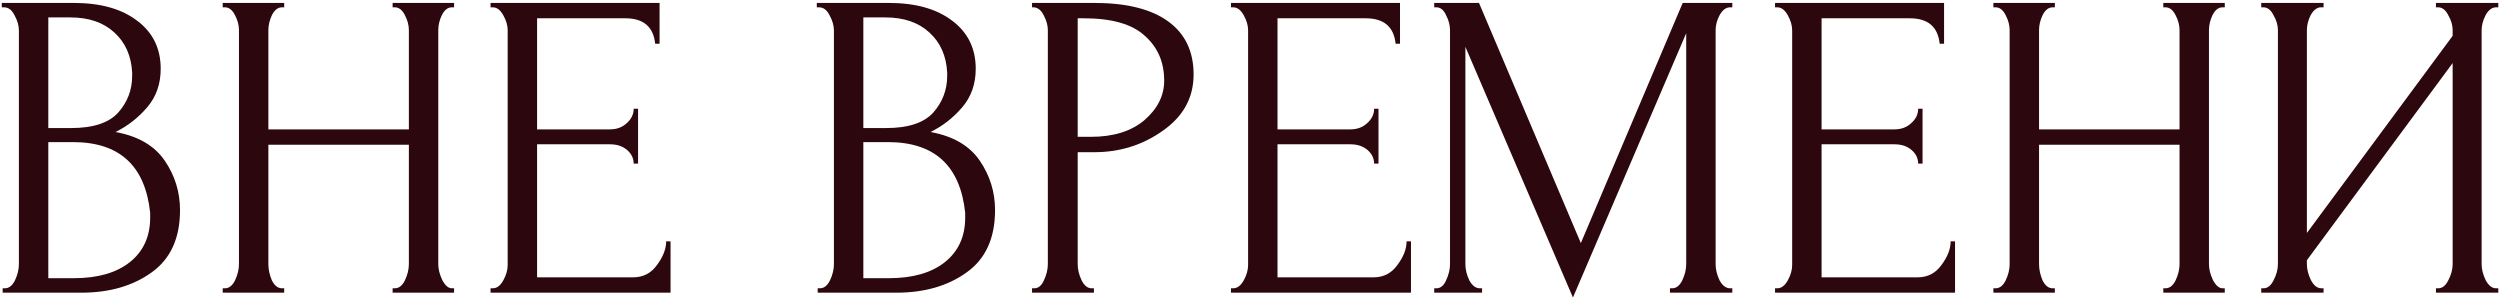
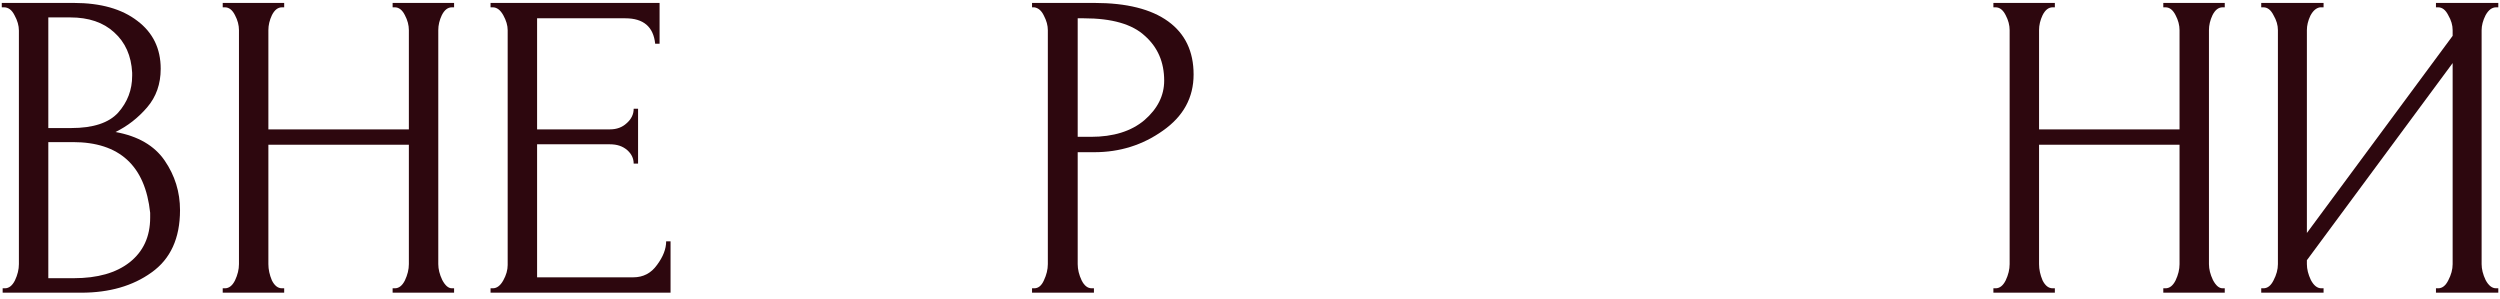
<svg xmlns="http://www.w3.org/2000/svg" width="820" height="98" viewBox="0 0 820 98" fill="none">
  <path d="M0.871 96.001V94.561H1.591C2.935 94.561 4.039 93.697 4.903 91.969C5.767 90.145 6.199 88.369 6.199 86.641V10.033C6.199 8.401 5.719 6.721 4.759 4.993C3.895 3.265 2.743 2.401 1.303 2.401H0.583V0.961H24.198C33.031 0.961 39.99 2.929 45.078 6.865C50.166 10.705 52.711 15.937 52.711 22.561C52.711 27.553 51.222 31.777 48.246 35.233C45.27 38.689 41.815 41.377 37.879 43.297C45.27 44.641 50.647 47.761 54.007 52.657C57.367 57.553 59.047 62.977 59.047 68.929C59.047 78.145 55.926 84.961 49.687 89.377C43.542 93.793 35.862 96.001 26.646 96.001H0.871ZM49.255 71.377V69.793C47.623 54.337 39.175 46.609 23.91 46.609H15.847V91.249H24.198C31.974 91.249 38.071 89.521 42.486 86.065C46.998 82.513 49.255 77.617 49.255 71.377ZM43.35 24.865V23.857C43.062 18.289 41.094 13.873 37.447 10.609C33.895 7.345 29.095 5.713 23.047 5.713H15.847V42.001H23.334C30.535 42.001 35.67 40.321 38.742 36.961C41.815 33.505 43.35 29.473 43.35 24.865Z" fill="#2D070E" />
  <path d="M128.78 96.001V94.561H129.5C130.844 94.561 131.948 93.697 132.812 91.969C133.676 90.145 134.108 88.369 134.108 86.641V47.473H88.028V86.641C88.028 88.369 88.412 90.145 89.18 91.969C90.044 93.697 91.148 94.561 92.492 94.561H93.212V96.001H73.052V94.561H73.772C75.116 94.561 76.22 93.697 77.084 91.969C77.948 90.145 78.38 88.369 78.38 86.641V9.889C78.38 8.257 77.948 6.625 77.084 4.993C76.22 3.265 75.116 2.401 73.772 2.401H73.052V0.961H93.212V2.401H92.492C91.148 2.401 90.044 3.265 89.18 4.993C88.412 6.625 88.028 8.257 88.028 9.889V42.433H134.108V9.889C134.108 8.257 133.676 6.625 132.812 4.993C131.948 3.265 130.844 2.401 129.5 2.401H128.78V0.961H148.94V2.401H148.22C146.876 2.401 145.772 3.265 144.908 4.993C144.14 6.625 143.756 8.257 143.756 9.889V86.641C143.756 88.273 144.188 90.001 145.052 91.825C146.012 93.649 147.068 94.561 148.22 94.561H148.94V96.001H128.78Z" fill="#2D070E" />
  <path d="M160.902 96.001V94.561H161.622C162.966 94.561 164.118 93.697 165.078 91.969C166.038 90.241 166.518 88.561 166.518 86.929V9.889C166.518 8.353 166.038 6.721 165.078 4.993C164.118 3.265 162.966 2.401 161.622 2.401H160.902V0.961H216.342V14.353H214.902C214.326 8.785 211.062 6.001 205.11 6.001H176.166V42.433H200.07C202.278 42.433 204.102 41.761 205.542 40.417C207.078 39.073 207.846 37.489 207.846 35.665H209.286V53.665H207.846C207.846 51.937 207.126 50.449 205.686 49.201C204.246 47.953 202.374 47.329 200.07 47.329H176.166V90.961H207.702C210.966 90.961 213.558 89.617 215.478 86.929C217.494 84.241 218.502 81.649 218.502 79.153H219.942V96.001H160.902Z" fill="#2D070E" />
-   <path d="M268.199 96.001V94.561H268.919C270.263 94.561 271.367 93.697 272.231 91.969C273.095 90.145 273.527 88.369 273.527 86.641V10.033C273.527 8.401 273.047 6.721 272.087 4.993C271.223 3.265 270.071 2.401 268.631 2.401H267.911V0.961H291.527C300.359 0.961 307.319 2.929 312.407 6.865C317.495 10.705 320.039 15.937 320.039 22.561C320.039 27.553 318.551 31.777 315.575 35.233C312.599 38.689 309.143 41.377 305.207 43.297C312.599 44.641 317.975 47.761 321.335 52.657C324.695 57.553 326.375 62.977 326.375 68.929C326.375 78.145 323.255 84.961 317.015 89.377C310.871 93.793 303.191 96.001 293.975 96.001H268.199ZM316.583 71.377V69.793C314.951 54.337 306.503 46.609 291.239 46.609H283.175V91.249H291.527C299.303 91.249 305.399 89.521 309.815 86.065C314.327 82.513 316.583 77.617 316.583 71.377ZM310.679 24.865V23.857C310.391 18.289 308.423 13.873 304.775 10.609C301.223 7.345 296.423 5.713 290.375 5.713H283.175V42.001H290.663C297.863 42.001 302.999 40.321 306.071 36.961C309.143 33.505 310.679 29.473 310.679 24.865Z" fill="#2D070E" />
  <path d="M338.508 2.401V0.961H358.956C369.516 0.961 377.58 2.977 383.148 7.009C388.716 11.041 391.5 16.849 391.5 24.433C391.5 32.017 388.14 38.161 381.42 42.865C374.796 47.569 367.308 49.921 358.956 49.921H353.484V86.641C353.484 88.369 353.916 90.145 354.78 91.969C355.644 93.697 356.748 94.561 358.092 94.561H358.812V96.001H338.508V94.561H339.228C340.572 94.561 341.628 93.697 342.396 91.969C343.26 90.145 343.692 88.369 343.692 86.641V9.889C343.692 8.353 343.26 6.769 342.396 5.137C341.628 3.505 340.572 2.593 339.228 2.401H338.508ZM355.5 6.001H353.484V44.881H357.804C365.196 44.881 371.052 43.057 375.372 39.409C379.692 35.665 381.852 31.345 381.852 26.449C381.852 20.401 379.74 15.505 375.516 11.761C371.388 7.921 364.716 6.001 355.5 6.001Z" fill="#2D070E" />
-   <path d="M403.761 96.001V94.561H404.481C405.825 94.561 406.977 93.697 407.937 91.969C408.897 90.241 409.377 88.561 409.377 86.929V9.889C409.377 8.353 408.897 6.721 407.937 4.993C406.977 3.265 405.825 2.401 404.481 2.401H403.761V0.961H459.201V14.353H457.761C457.185 8.785 453.921 6.001 447.969 6.001H419.025V42.433H442.929C445.137 42.433 446.961 41.761 448.401 40.417C449.937 39.073 450.705 37.489 450.705 35.665H452.145V53.665H450.705C450.705 51.937 449.985 50.449 448.545 49.201C447.105 47.953 445.233 47.329 442.929 47.329H419.025V90.961H450.561C453.825 90.961 456.417 89.617 458.337 86.929C460.353 84.241 461.361 81.649 461.361 79.153H462.801V96.001H403.761Z" fill="#2D070E" />
-   <path d="M547.749 96.001V94.561H548.469C549.813 94.561 550.917 93.697 551.781 91.969C552.645 90.145 553.077 88.369 553.077 86.641V10.897L515.925 97.585L480.645 15.361V86.641C480.645 88.369 481.077 90.145 481.941 91.969C482.901 93.697 484.053 94.561 485.397 94.561H486.117V96.001H470.421V94.561H471.141C472.485 94.561 473.541 93.697 474.309 91.969C475.173 90.145 475.605 88.369 475.605 86.641V9.889C475.605 8.257 475.173 6.625 474.309 4.993C473.541 3.265 472.485 2.401 471.141 2.401H470.421V0.961H485.109L518.517 79.729L551.925 0.961H568.197V2.401H567.477C566.133 2.401 564.981 3.265 564.021 4.993C563.157 6.625 562.725 8.257 562.725 9.889V86.641C562.725 88.369 563.157 90.145 564.021 91.969C564.981 93.697 566.133 94.561 567.477 94.561H568.197V96.001H547.749Z" fill="#2D070E" />
-   <path d="M582.214 96.001V94.561H582.934C584.278 94.561 585.43 93.697 586.39 91.969C587.35 90.241 587.83 88.561 587.83 86.929V9.889C587.83 8.353 587.35 6.721 586.39 4.993C585.43 3.265 584.278 2.401 582.934 2.401H582.214V0.961H637.654V14.353H636.214C635.638 8.785 632.374 6.001 626.422 6.001H597.478V42.433H621.382C623.59 42.433 625.414 41.761 626.854 40.417C628.39 39.073 629.158 37.489 629.158 35.665H630.598V53.665H629.158C629.158 51.937 628.438 50.449 626.998 49.201C625.558 47.953 623.686 47.329 621.382 47.329H597.478V90.961H629.014C632.278 90.961 634.87 89.617 636.79 86.929C638.806 84.241 639.814 81.649 639.814 79.153H641.254V96.001H582.214Z" fill="#2D070E" />
  <path d="M709.561 96.001V94.561H710.281C711.625 94.561 712.729 93.697 713.593 91.969C714.457 90.145 714.889 88.369 714.889 86.641V47.473H668.809V86.641C668.809 88.369 669.193 90.145 669.961 91.969C670.825 93.697 671.929 94.561 673.273 94.561H673.993V96.001H653.833V94.561H654.553C655.897 94.561 657.001 93.697 657.865 91.969C658.729 90.145 659.161 88.369 659.161 86.641V9.889C659.161 8.257 658.729 6.625 657.865 4.993C657.001 3.265 655.897 2.401 654.553 2.401H653.833V0.961H673.993V2.401H673.273C671.929 2.401 670.825 3.265 669.961 4.993C669.193 6.625 668.809 8.257 668.809 9.889V42.433H714.889V9.889C714.889 8.257 714.457 6.625 713.593 4.993C712.729 3.265 711.625 2.401 710.281 2.401H709.561V0.961H729.721V2.401H729.001C727.657 2.401 726.553 3.265 725.689 4.993C724.921 6.625 724.537 8.257 724.537 9.889V86.641C724.537 88.273 724.969 90.001 725.833 91.825C726.793 93.649 727.849 94.561 729.001 94.561H729.721V96.001H709.561Z" fill="#2D070E" />
  <path d="M798.995 96.001V94.561H799.715C801.059 94.561 802.163 93.697 803.027 91.969C803.987 90.145 804.467 88.369 804.467 86.641V20.689L756.659 85.345V86.641C756.659 88.273 757.091 90.001 757.955 91.825C758.915 93.649 760.067 94.561 761.411 94.561H762.131V96.001H741.683V94.561H742.403C743.747 94.561 744.851 93.697 745.715 91.969C746.675 90.145 747.155 88.369 747.155 86.641V9.889C747.155 8.257 746.675 6.625 745.715 4.993C744.851 3.265 743.747 2.401 742.403 2.401H741.683V0.961H762.131V2.401H760.979C759.731 2.593 758.675 3.505 757.811 5.137C757.043 6.769 756.659 8.353 756.659 9.889V76.417L804.467 11.761V9.889C804.467 8.257 803.987 6.625 803.027 4.993C802.163 3.265 801.059 2.401 799.715 2.401H798.995V0.961H819.443V2.401H818.723C817.379 2.401 816.227 3.265 815.267 4.993C814.403 6.721 813.971 8.353 813.971 9.889V86.641C813.971 88.273 814.403 90.001 815.267 91.825C816.227 93.649 817.379 94.561 818.723 94.561H819.443V96.001H798.995Z" fill="#2D070E" />
</svg>